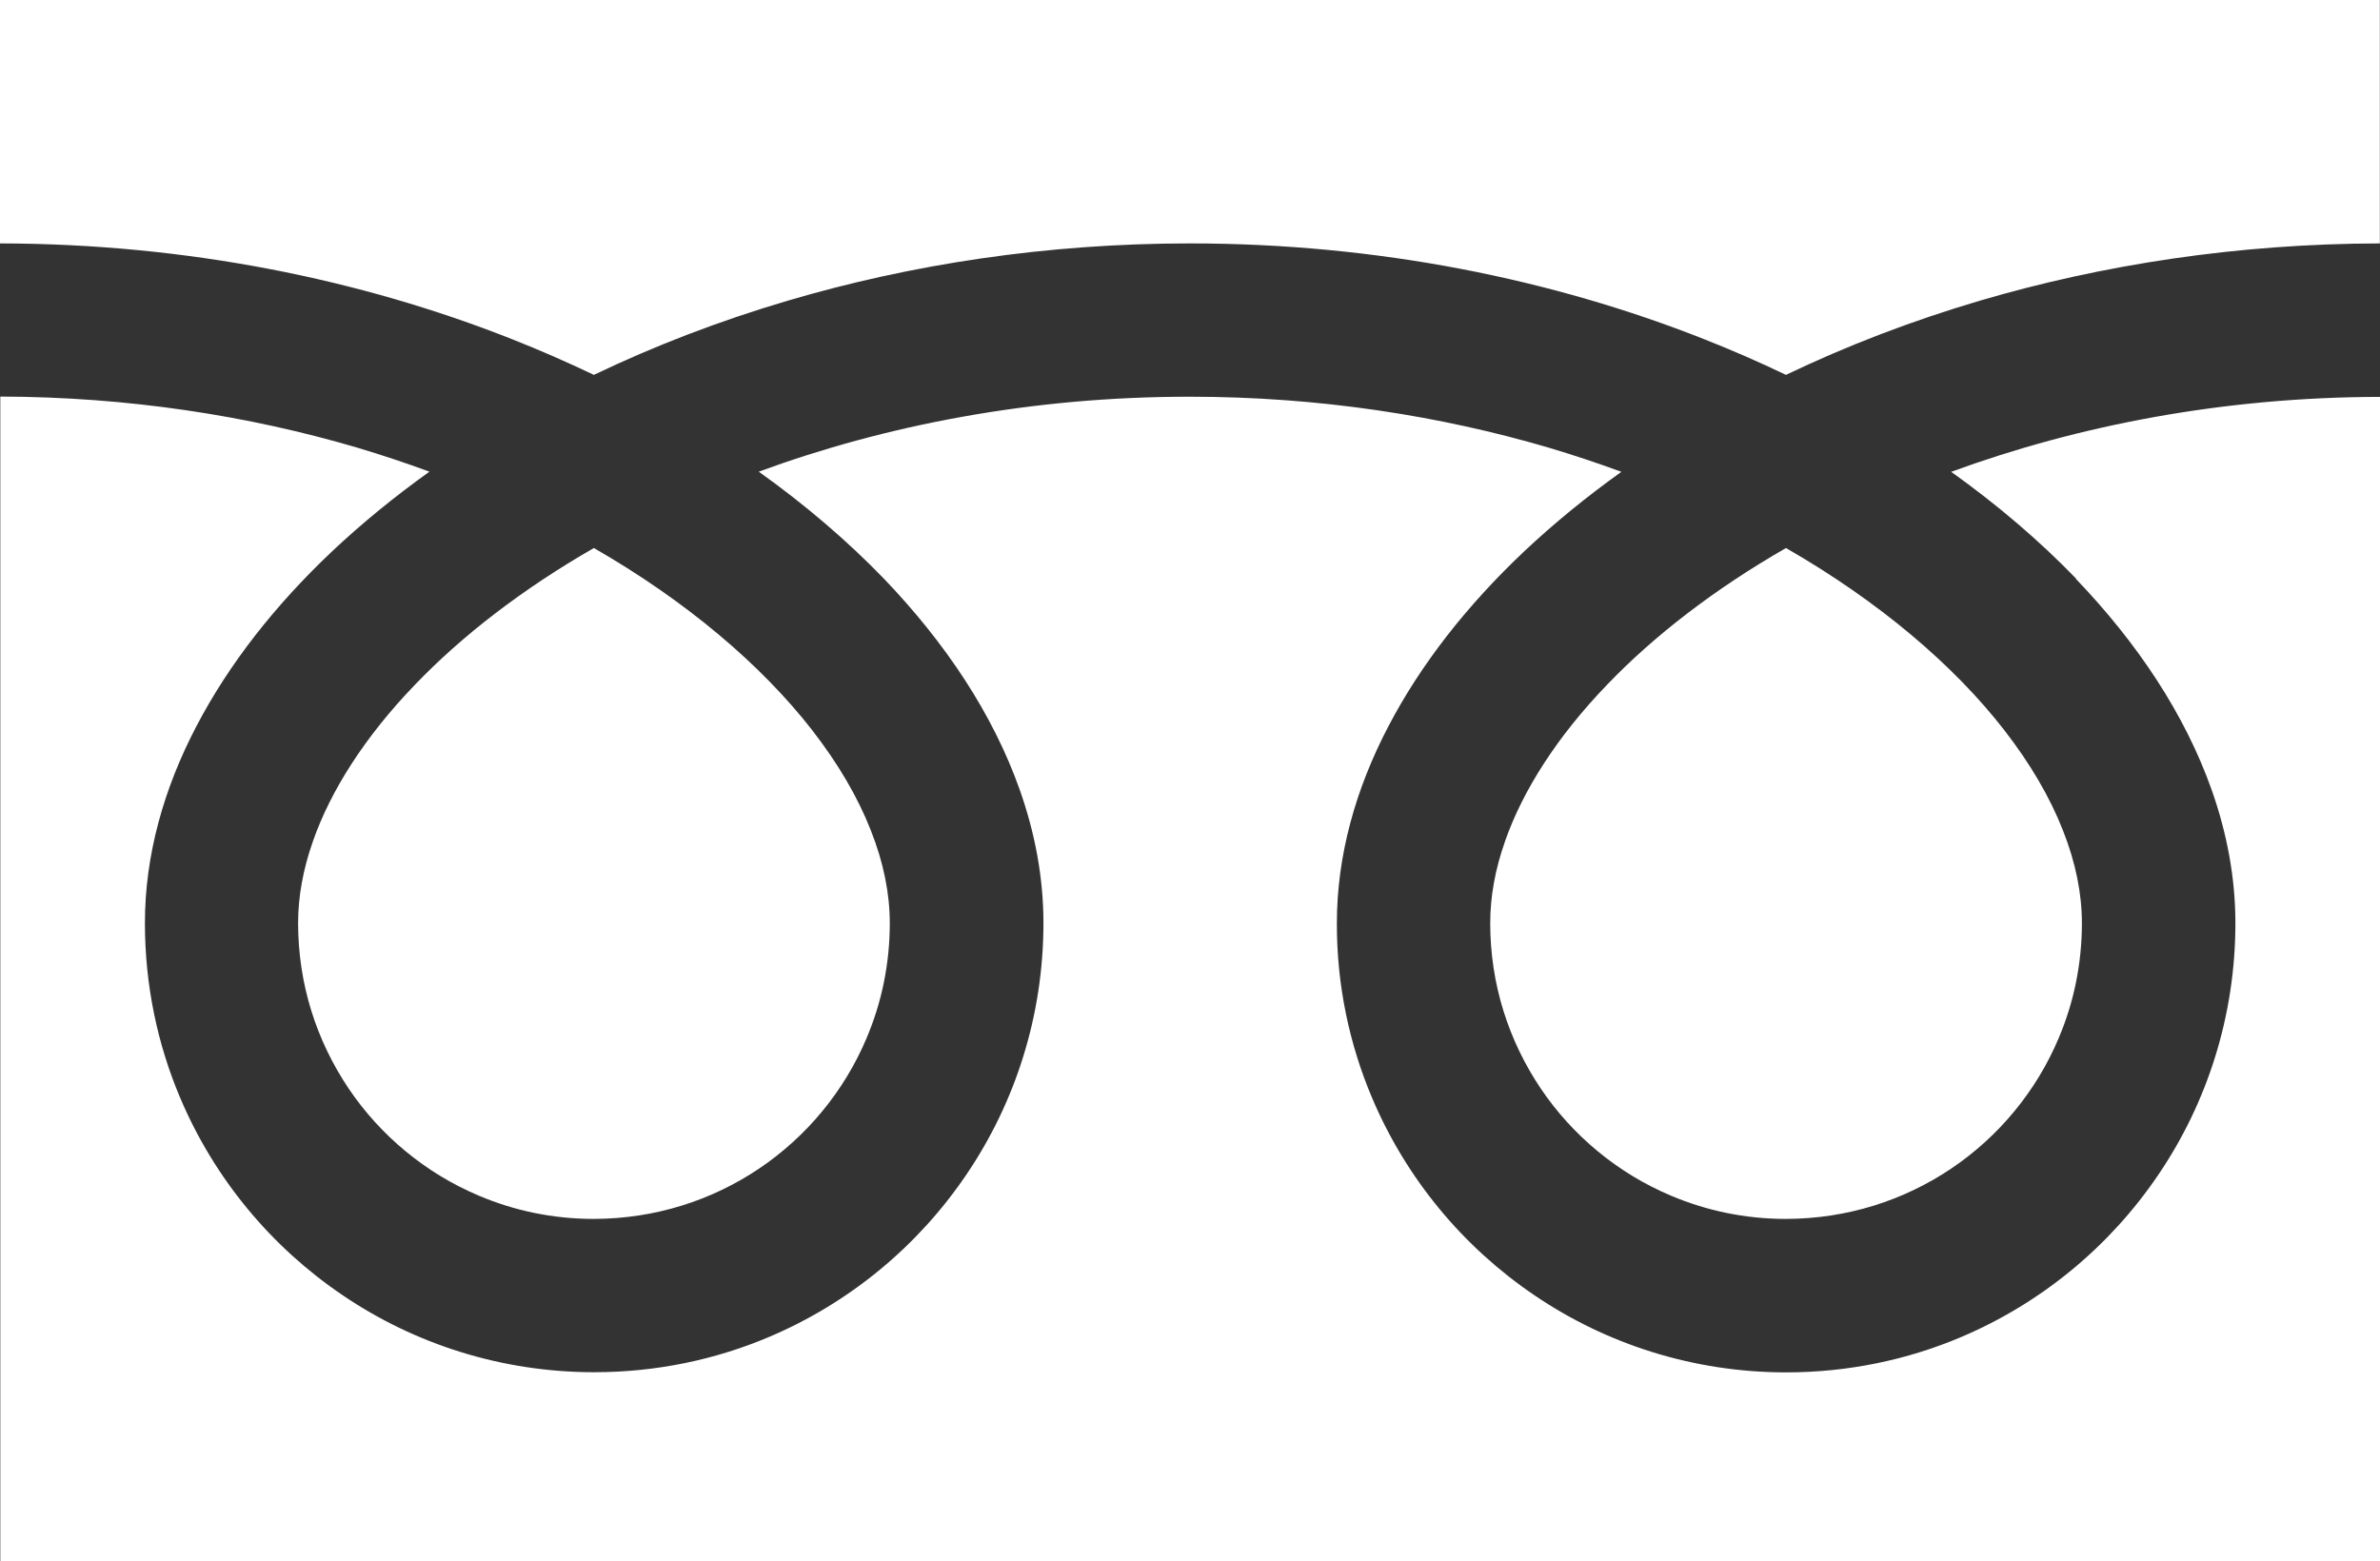
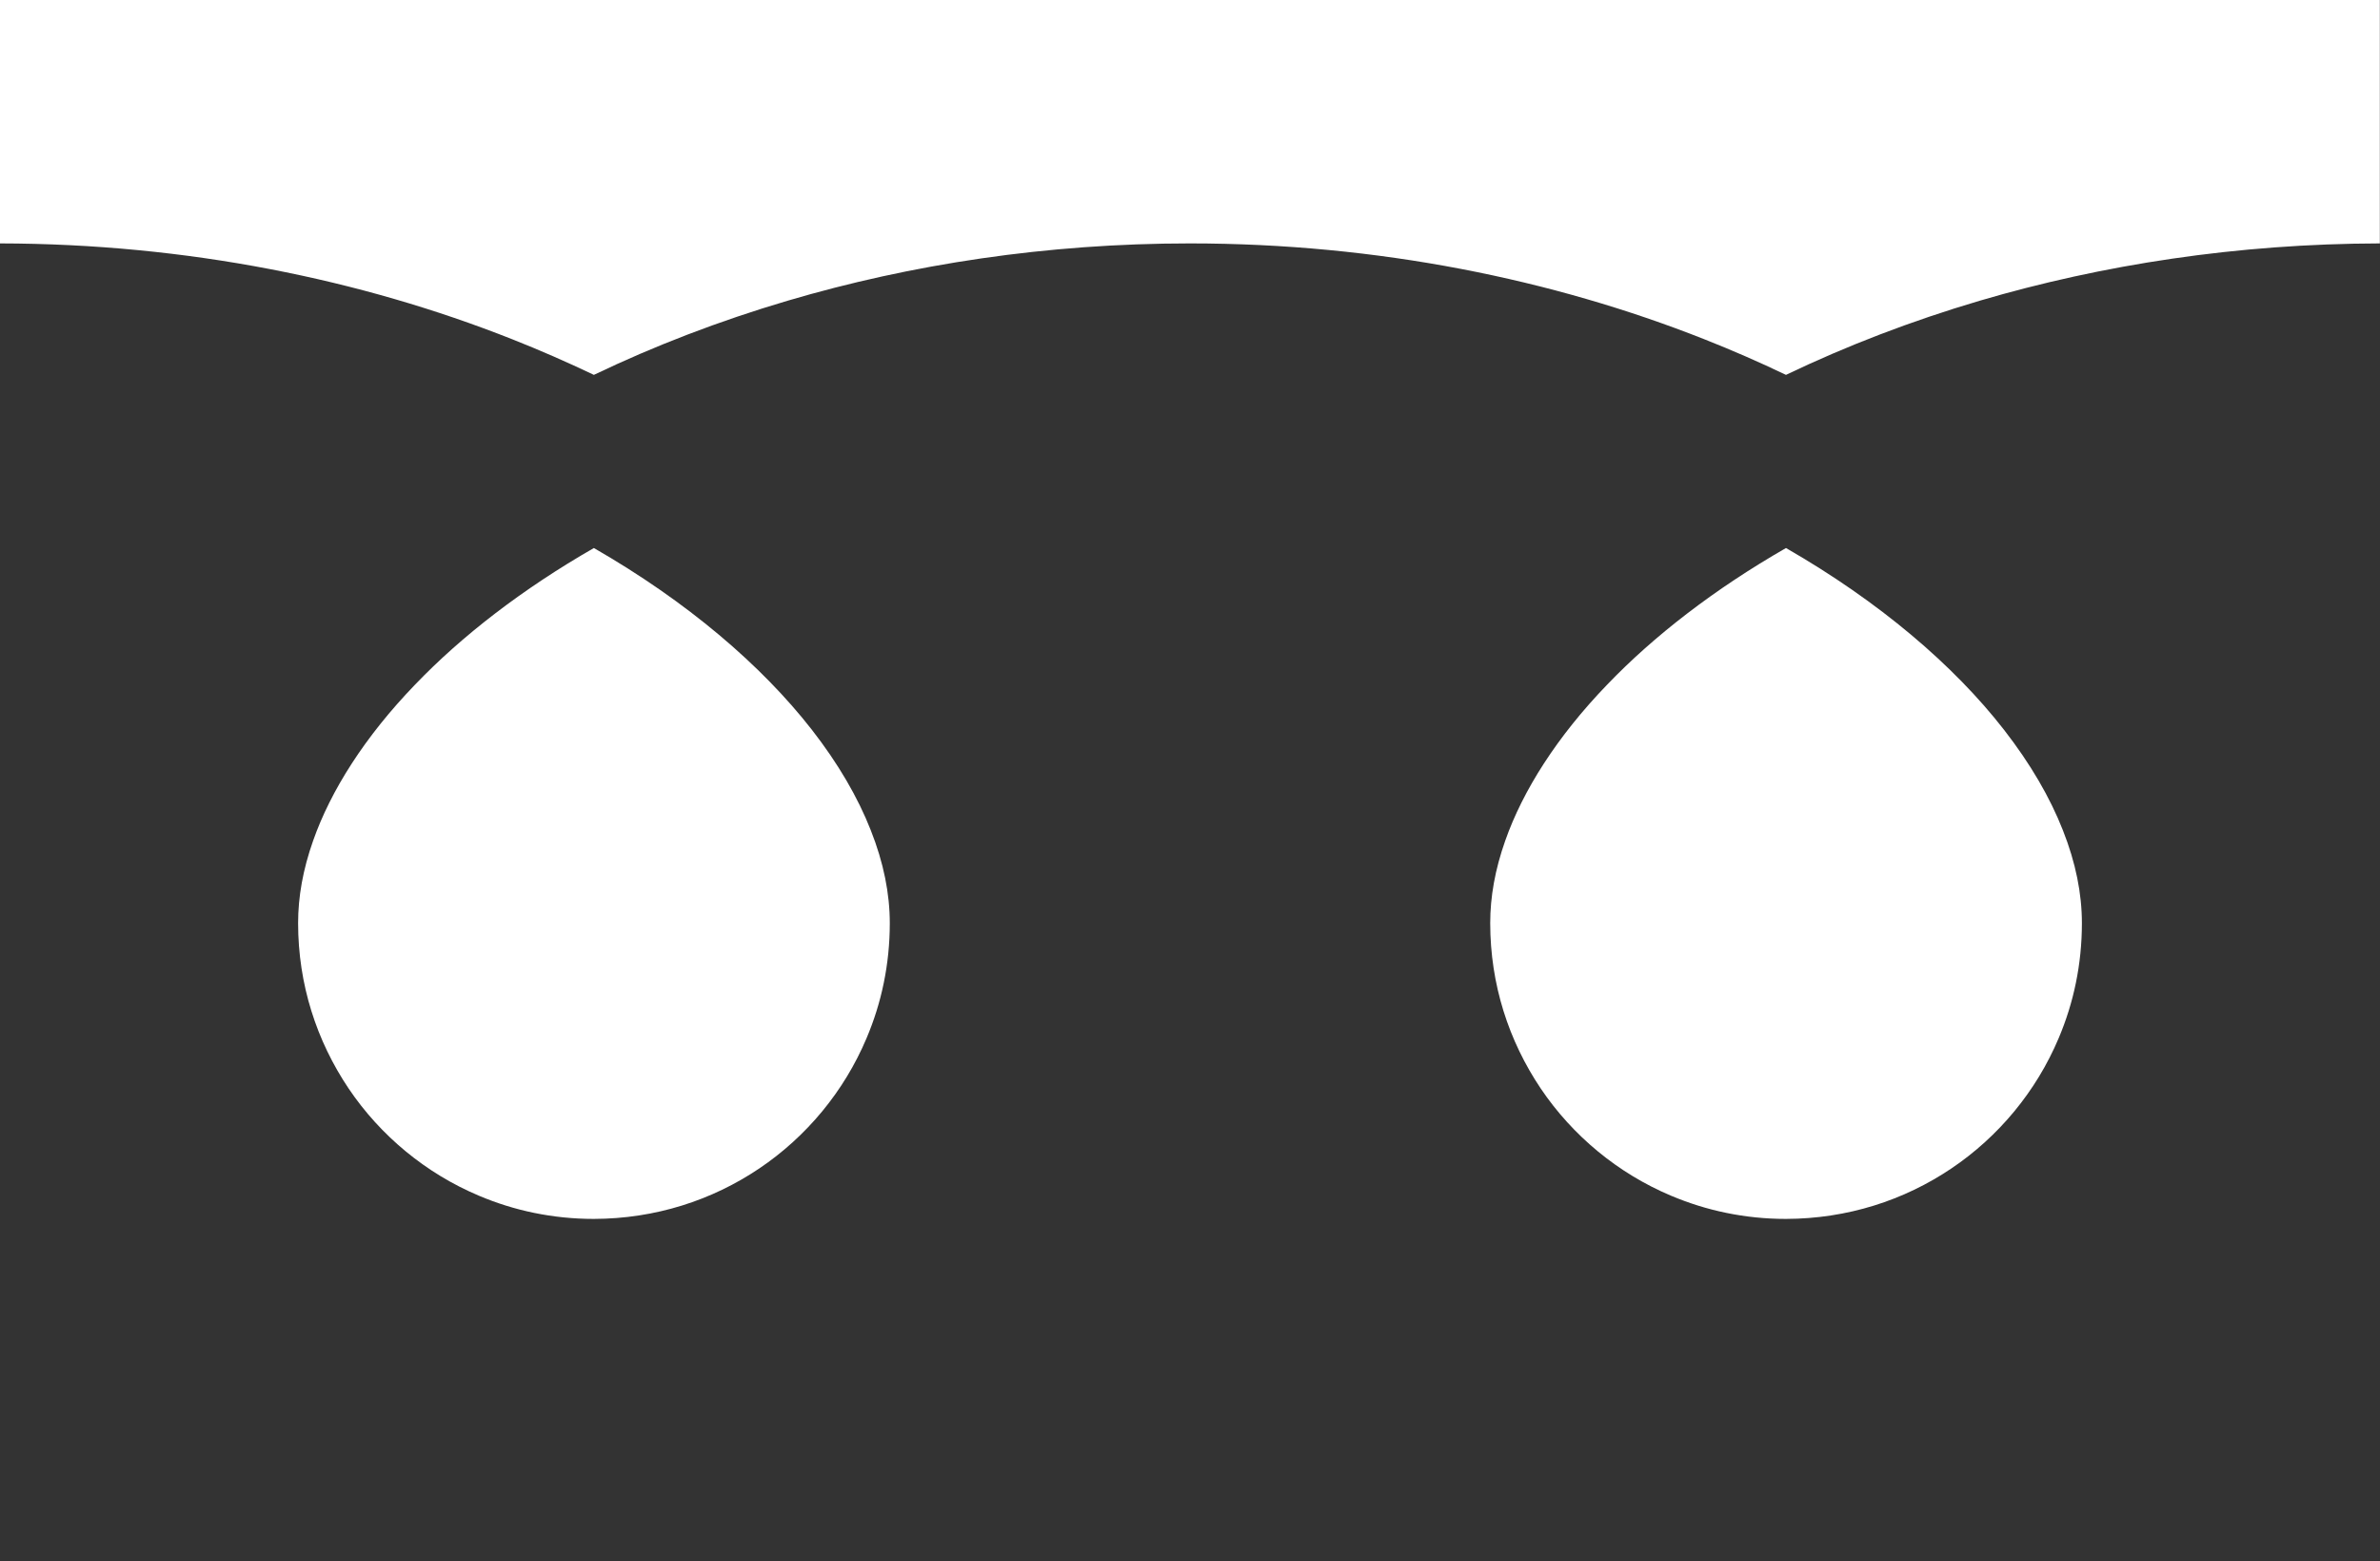
<svg xmlns="http://www.w3.org/2000/svg" id="_レイヤー_2" data-name="レイヤー 2" viewBox="0 0 15.241 10">
  <rect x="0" y="0" width="15.241" height="10" fill="#333333" stroke="none" />
  <defs>
    <style>
      .cls-1 {
        fill: #fff;
      }
    </style>
  </defs>
  <g id="ph">
    <g>
      <path class="cls-1" d="M0,0v1.559c1.2.002,2.315.232,3.278.613.18.071.355.148.525.229.386-.185.801-.345,1.241-.475.789-.233,1.658-.367,2.576-.367,1.205,0,2.325.231,3.292.613.18.071.356.148.525.229.386-.185.801-.345,1.241-.475.785-.231,1.649-.365,2.562-.367V0H0Z" />
      <path class="cls-1" d="M9.543,5.912c0.0.394.119.755.323,1.059.204.303.495.544.834.687.227.096.474.149.737.149.394-.001.756-.119,1.059-.323.303-.204.544-.495.687-.834.096-.226.149-.474.149-.737,0-.188-.039-.387-.122-.596-.082-.209-.208-.426-.377-.643-.321-.413-.799-.821-1.396-1.164-.458.263-.846.563-1.146.876-.32.332-.539.677-.652.999-.065.184-.096.359-.096.527Z" />
-       <path class="cls-1" d="M13.292,3.706c.397.414.699.868.871,1.353.098.277.152.564.152.854 0.0.594-.181,1.15-.492,1.609-.31.459-.748.823-1.265,1.042-.344.146-.724.226-1.12.226-.594,0-1.15-.181-1.609-.492-.459-.31-.823-.748-1.042-1.265-.146-.344-.227-.724-.226-1.12,0-.435.121-.862.33-1.261.209-.4.505-.776.869-1.12.189-.178.398-.349.623-.51-.15-.055-.305-.107-.463-.154-.7-.206-1.477-.327-2.299-.327-1.008-.001-1.948.181-2.762.48.297.212.566.442.8.684.397.414.699.868.871,1.353.098.277.152.564.152.854 0.0.594-.181,1.15-.492,1.609-.31.459-.748.823-1.265,1.042-.344.146-.724.226-1.12.226-.594,0-1.15-.181-1.609-.492-.459-.31-.823-.748-1.042-1.265-.146-.344-.226-.724-.226-1.12,0-.435.121-.862.33-1.261.209-.4.505-.776.869-1.12.189-.178.398-.349.623-.51-.15-.055-.305-.107-.463-.154-.696-.205-1.468-.325-2.285-.327v7.458h15.241V2.542c-1.003.001-1.938.183-2.748.48.297.212.566.442.8.684Z" />
      <path class="cls-1" d="M1.909,5.912c0.0.394.119.755.323,1.059.204.303.495.544.834.687.226.096.474.149.737.149.394-.001.756-.119,1.059-.323.303-.204.544-.495.687-.834.096-.226.149-.474.149-.737,0-.188-.039-.387-.122-.596-.082-.209-.208-.426-.377-.643-.322-.413-.799-.821-1.396-1.164-.458.263-.846.563-1.146.876-.32.332-.539.677-.652.999-.065.184-.096.359-.096.527Z" />
    </g>
  </g>
</svg>